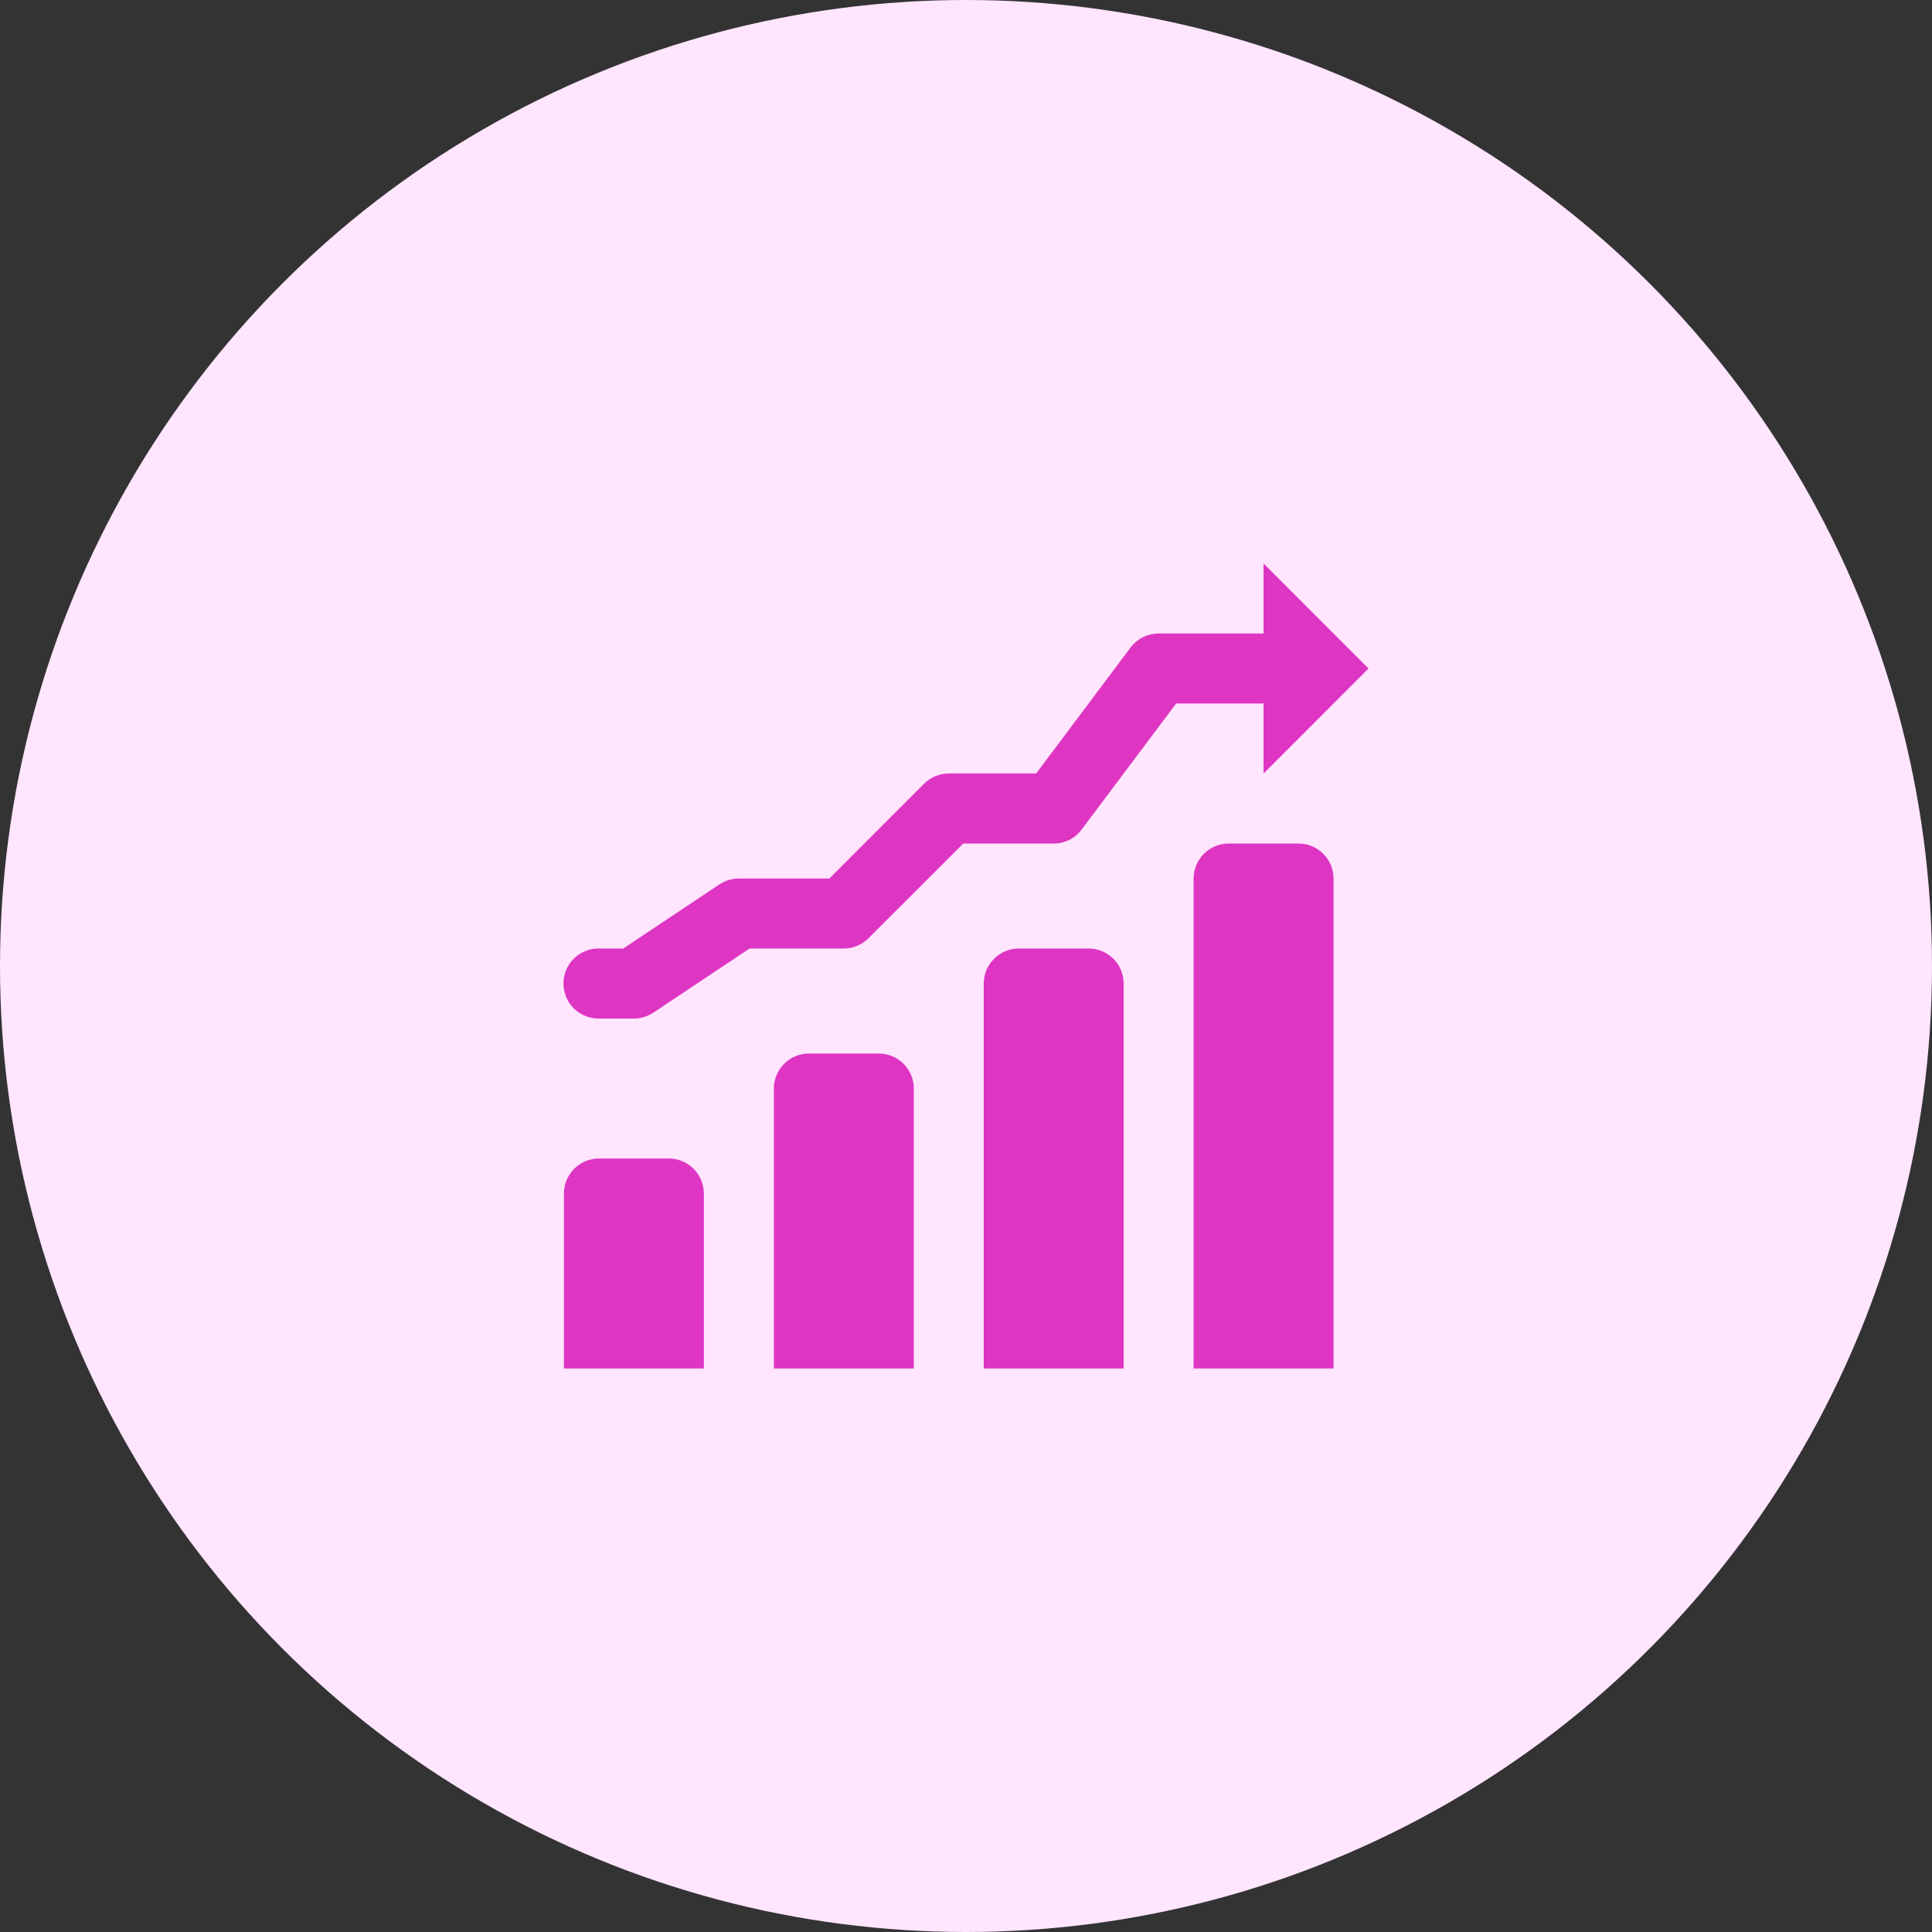
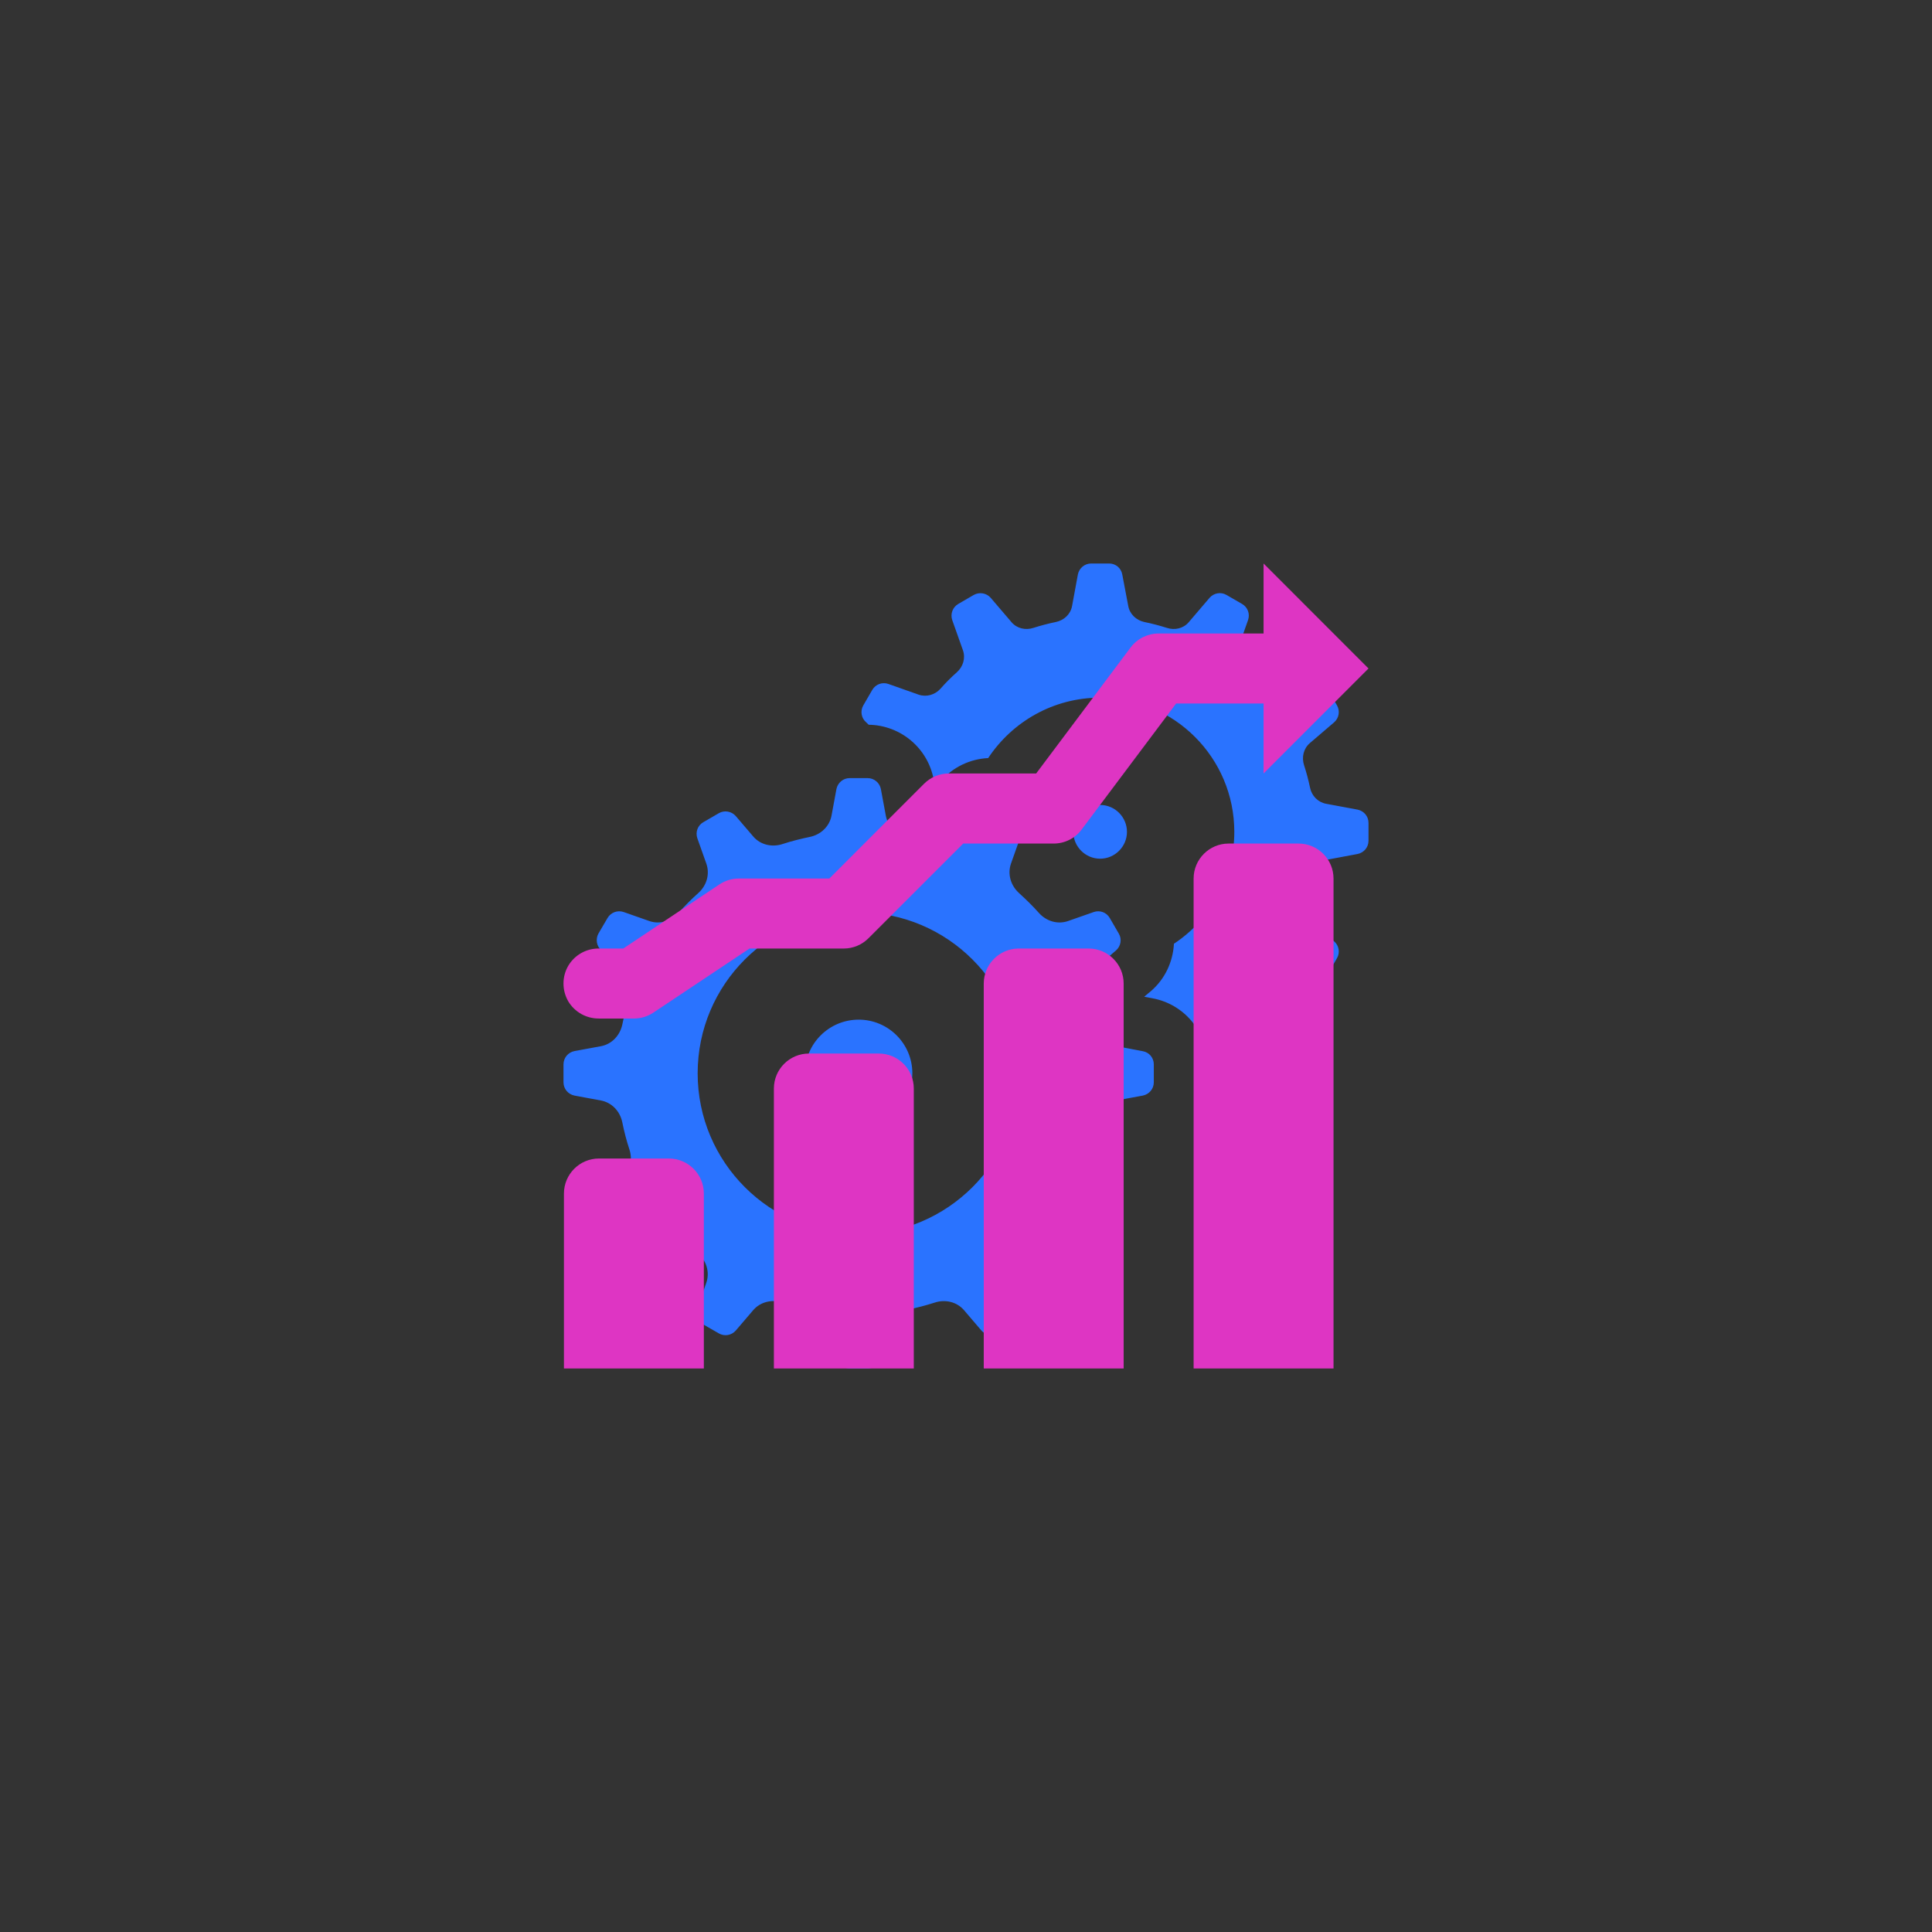
<svg xmlns="http://www.w3.org/2000/svg" width="48" height="48" viewBox="0 0 48 48" fill="none">
  <rect x="0" y="0" width="48" height="48" fill="#333333" stroke="none" />
  <path d="M27.11 14C26.948 14 26.812 14.114 26.78 14.271L26.635 15.058C26.597 15.26 26.437 15.411 26.231 15.454C26.044 15.492 25.856 15.542 25.677 15.599C25.479 15.664 25.265 15.615 25.131 15.458L24.614 14.853C24.508 14.732 24.332 14.703 24.193 14.781L23.807 15.005C23.669 15.086 23.606 15.252 23.658 15.406L23.924 16.156C23.992 16.351 23.929 16.562 23.774 16.701C23.63 16.828 23.495 16.964 23.367 17.11C23.229 17.263 23.018 17.325 22.822 17.258L22.07 16.992C21.92 16.94 21.752 17 21.671 17.141L21.448 17.526C21.367 17.667 21.399 17.844 21.521 17.947L21.582 18.006C22.372 18.018 23.047 18.58 23.196 19.359L23.234 19.573L23.375 19.405C23.679 19.052 24.109 18.856 24.551 18.834C25.148 17.933 26.169 17.333 27.333 17.333C29.174 17.333 30.666 18.826 30.666 20.667C30.666 21.831 30.067 22.851 29.166 23.447C29.142 23.891 28.948 24.32 28.593 24.625L28.427 24.763L28.641 24.804C29.418 24.95 29.982 25.624 29.997 26.413L30.051 26.479C30.156 26.601 30.333 26.63 30.471 26.552L30.859 26.326C30.997 26.247 31.06 26.08 31.008 25.927L30.742 25.176C30.674 24.982 30.737 24.768 30.892 24.632C31.036 24.502 31.171 24.367 31.299 24.223C31.437 24.07 31.647 24.008 31.844 24.074L32.593 24.34C32.746 24.393 32.914 24.331 32.995 24.19L33.218 23.804C33.297 23.666 33.267 23.489 33.145 23.386L32.542 22.866C32.385 22.732 32.336 22.518 32.398 22.323C32.458 22.14 32.507 21.956 32.547 21.766C32.588 21.562 32.74 21.4 32.944 21.364L33.729 21.217C33.884 21.186 34 21.052 34 20.89V20.442C34 20.281 33.884 20.146 33.729 20.115L32.944 19.969C32.74 19.929 32.588 19.771 32.547 19.567C32.507 19.377 32.458 19.19 32.398 19.009C32.336 18.812 32.385 18.599 32.542 18.463L33.145 17.947C33.267 17.841 33.297 17.667 33.218 17.526L32.995 17.141C32.914 17.002 32.746 16.94 32.593 16.992L31.844 17.255C31.647 17.325 31.437 17.263 31.299 17.11C31.171 16.964 31.036 16.828 30.892 16.701C30.737 16.562 30.674 16.351 30.742 16.156L31.008 15.404C31.06 15.252 31 15.086 30.859 15.005L30.471 14.781C30.333 14.7 30.156 14.732 30.051 14.853L29.534 15.458C29.401 15.615 29.187 15.664 28.989 15.599C28.807 15.542 28.622 15.492 28.432 15.454C28.229 15.411 28.067 15.257 28.031 15.055L27.882 14.271C27.854 14.114 27.718 14 27.558 14H27.11ZM21.109 19.332C20.947 19.332 20.813 19.448 20.781 19.603L20.659 20.264C20.607 20.536 20.389 20.74 20.115 20.794C19.888 20.841 19.663 20.898 19.448 20.968C19.185 21.057 18.892 20.992 18.713 20.781L18.281 20.276C18.175 20.154 17.998 20.124 17.86 20.203L17.474 20.427C17.333 20.507 17.273 20.674 17.325 20.826L17.55 21.46C17.64 21.723 17.555 22.005 17.346 22.19C17.174 22.344 17.013 22.507 16.859 22.676C16.674 22.885 16.391 22.974 16.13 22.882L15.495 22.659C15.341 22.607 15.175 22.669 15.094 22.808L14.869 23.192C14.792 23.333 14.82 23.508 14.942 23.614L15.447 24.046C15.659 24.226 15.724 24.518 15.639 24.781C15.567 24.997 15.507 25.221 15.463 25.447C15.406 25.721 15.207 25.939 14.933 25.992L14.271 26.114C14.114 26.145 14 26.282 14 26.443V26.89C14 27.051 14.114 27.187 14.271 27.219L14.929 27.341C15.203 27.393 15.406 27.611 15.461 27.885C15.507 28.112 15.564 28.335 15.636 28.552C15.724 28.815 15.659 29.106 15.447 29.287L14.942 29.719C14.82 29.825 14.792 30.002 14.869 30.14L15.094 30.526C15.175 30.666 15.341 30.726 15.495 30.674L16.128 30.45C16.391 30.358 16.673 30.445 16.859 30.653C17.01 30.826 17.174 30.987 17.344 31.141C17.551 31.324 17.64 31.609 17.547 31.872L17.325 32.507C17.273 32.659 17.336 32.825 17.474 32.906L17.86 33.128C17.999 33.208 18.175 33.178 18.281 33.056L18.713 32.551C18.892 32.341 19.185 32.276 19.448 32.361C19.663 32.431 19.888 32.491 20.115 32.539C20.389 32.593 20.607 32.794 20.659 33.069L20.781 33.729C20.813 33.884 20.947 34 21.109 34H21.557C21.718 34 21.855 33.884 21.883 33.729L22.008 33.069C22.057 32.797 22.276 32.593 22.55 32.539C22.778 32.491 22.999 32.434 23.218 32.364C23.481 32.276 23.77 32.341 23.951 32.551L24.385 33.059C24.489 33.178 24.667 33.21 24.804 33.129L25.189 32.906C25.33 32.825 25.393 32.659 25.341 32.507L25.116 31.872C25.026 31.609 25.111 31.327 25.32 31.142C25.491 30.989 25.653 30.826 25.806 30.656C25.992 30.447 26.275 30.358 26.538 30.45L27.174 30.674C27.325 30.726 27.491 30.664 27.572 30.526L27.794 30.14C27.874 29.999 27.846 29.825 27.724 29.719L27.219 29.287C27.007 29.106 26.942 28.815 27.029 28.552C27.099 28.335 27.159 28.112 27.205 27.885C27.26 27.611 27.461 27.393 27.736 27.341L28.395 27.219C28.552 27.187 28.666 27.051 28.666 26.89V26.443C28.666 26.282 28.552 26.145 28.395 26.117L27.736 25.992C27.463 25.943 27.26 25.721 27.205 25.447C27.159 25.221 27.102 24.997 27.03 24.781C26.942 24.518 27.007 24.23 27.219 24.049L27.726 23.614C27.846 23.511 27.878 23.333 27.797 23.196L27.572 22.808C27.491 22.667 27.325 22.607 27.174 22.659L26.538 22.882C26.275 22.974 25.995 22.887 25.81 22.68C25.656 22.507 25.491 22.346 25.322 22.192C25.115 22.008 25.026 21.723 25.116 21.46L25.341 20.826C25.393 20.674 25.33 20.507 25.192 20.427L24.808 20.203C24.667 20.124 24.492 20.154 24.385 20.276L23.953 20.781C23.774 20.992 23.481 21.057 23.218 20.971C23.003 20.901 22.778 20.841 22.551 20.794C22.279 20.74 22.059 20.539 22.008 20.265L21.885 19.603C21.855 19.448 21.718 19.332 21.557 19.332H21.109ZM27.333 19.999C26.965 19.999 26.666 20.3 26.666 20.667C26.666 21.033 26.965 21.334 27.333 21.334C27.7 21.334 27.999 21.033 27.999 20.667C27.999 20.3 27.7 19.999 27.333 19.999ZM21.334 22.667C23.541 22.667 25.333 24.458 25.333 26.666C25.333 28.875 23.541 30.666 21.334 30.666C19.125 30.666 17.333 28.875 17.333 26.666C17.333 24.458 19.125 22.667 21.334 22.667ZM21.334 25.333C20.596 25.333 19.999 25.93 19.999 26.666C19.999 27.402 20.596 27.999 21.334 27.999C22.07 27.999 22.667 27.402 22.667 26.666C22.667 25.93 22.07 25.333 21.334 25.333Z" fill="#2A73FF" />
-   <circle cx="24" cy="24" r="24" fill="#FFE5FE" />
  <path d="M31.393 14V15.739H28.786C28.511 15.739 28.253 15.869 28.09 16.086L25.743 19.217H23.572C23.341 19.217 23.12 19.31 22.957 19.473L20.604 21.827H18.356C18.184 21.827 18.017 21.877 17.875 21.972L15.485 23.566H14.88C14.568 23.562 14.277 23.725 14.116 23.998C13.961 24.268 13.961 24.601 14.116 24.874C14.277 25.146 14.568 25.307 14.88 25.305H15.749C15.922 25.305 16.089 25.254 16.232 25.159L18.622 23.566H20.965C21.194 23.566 21.415 23.473 21.578 23.31L23.931 20.958H26.179C26.453 20.958 26.712 20.828 26.875 20.607L29.221 17.478H31.393V19.217L34 16.608L31.393 14ZM30.524 20.958C30.045 20.958 29.655 21.348 29.655 21.827V34H33.131V21.827C33.131 21.348 32.741 20.958 32.262 20.958H30.524ZM25.31 23.566C24.831 23.566 24.441 23.957 24.441 24.436V34H27.917V24.436C27.917 23.957 27.527 23.566 27.048 23.566H25.31ZM20.096 26.175C19.617 26.175 19.227 26.565 19.227 27.044V34H22.703V27.044C22.703 26.565 22.313 26.175 21.834 26.175H20.096ZM14.88 28.783C14.401 28.783 14.011 29.174 14.011 29.653V34H17.487V29.653C17.487 29.174 17.097 28.783 16.618 28.783H14.88Z" fill="#DE35C3" />
</svg>